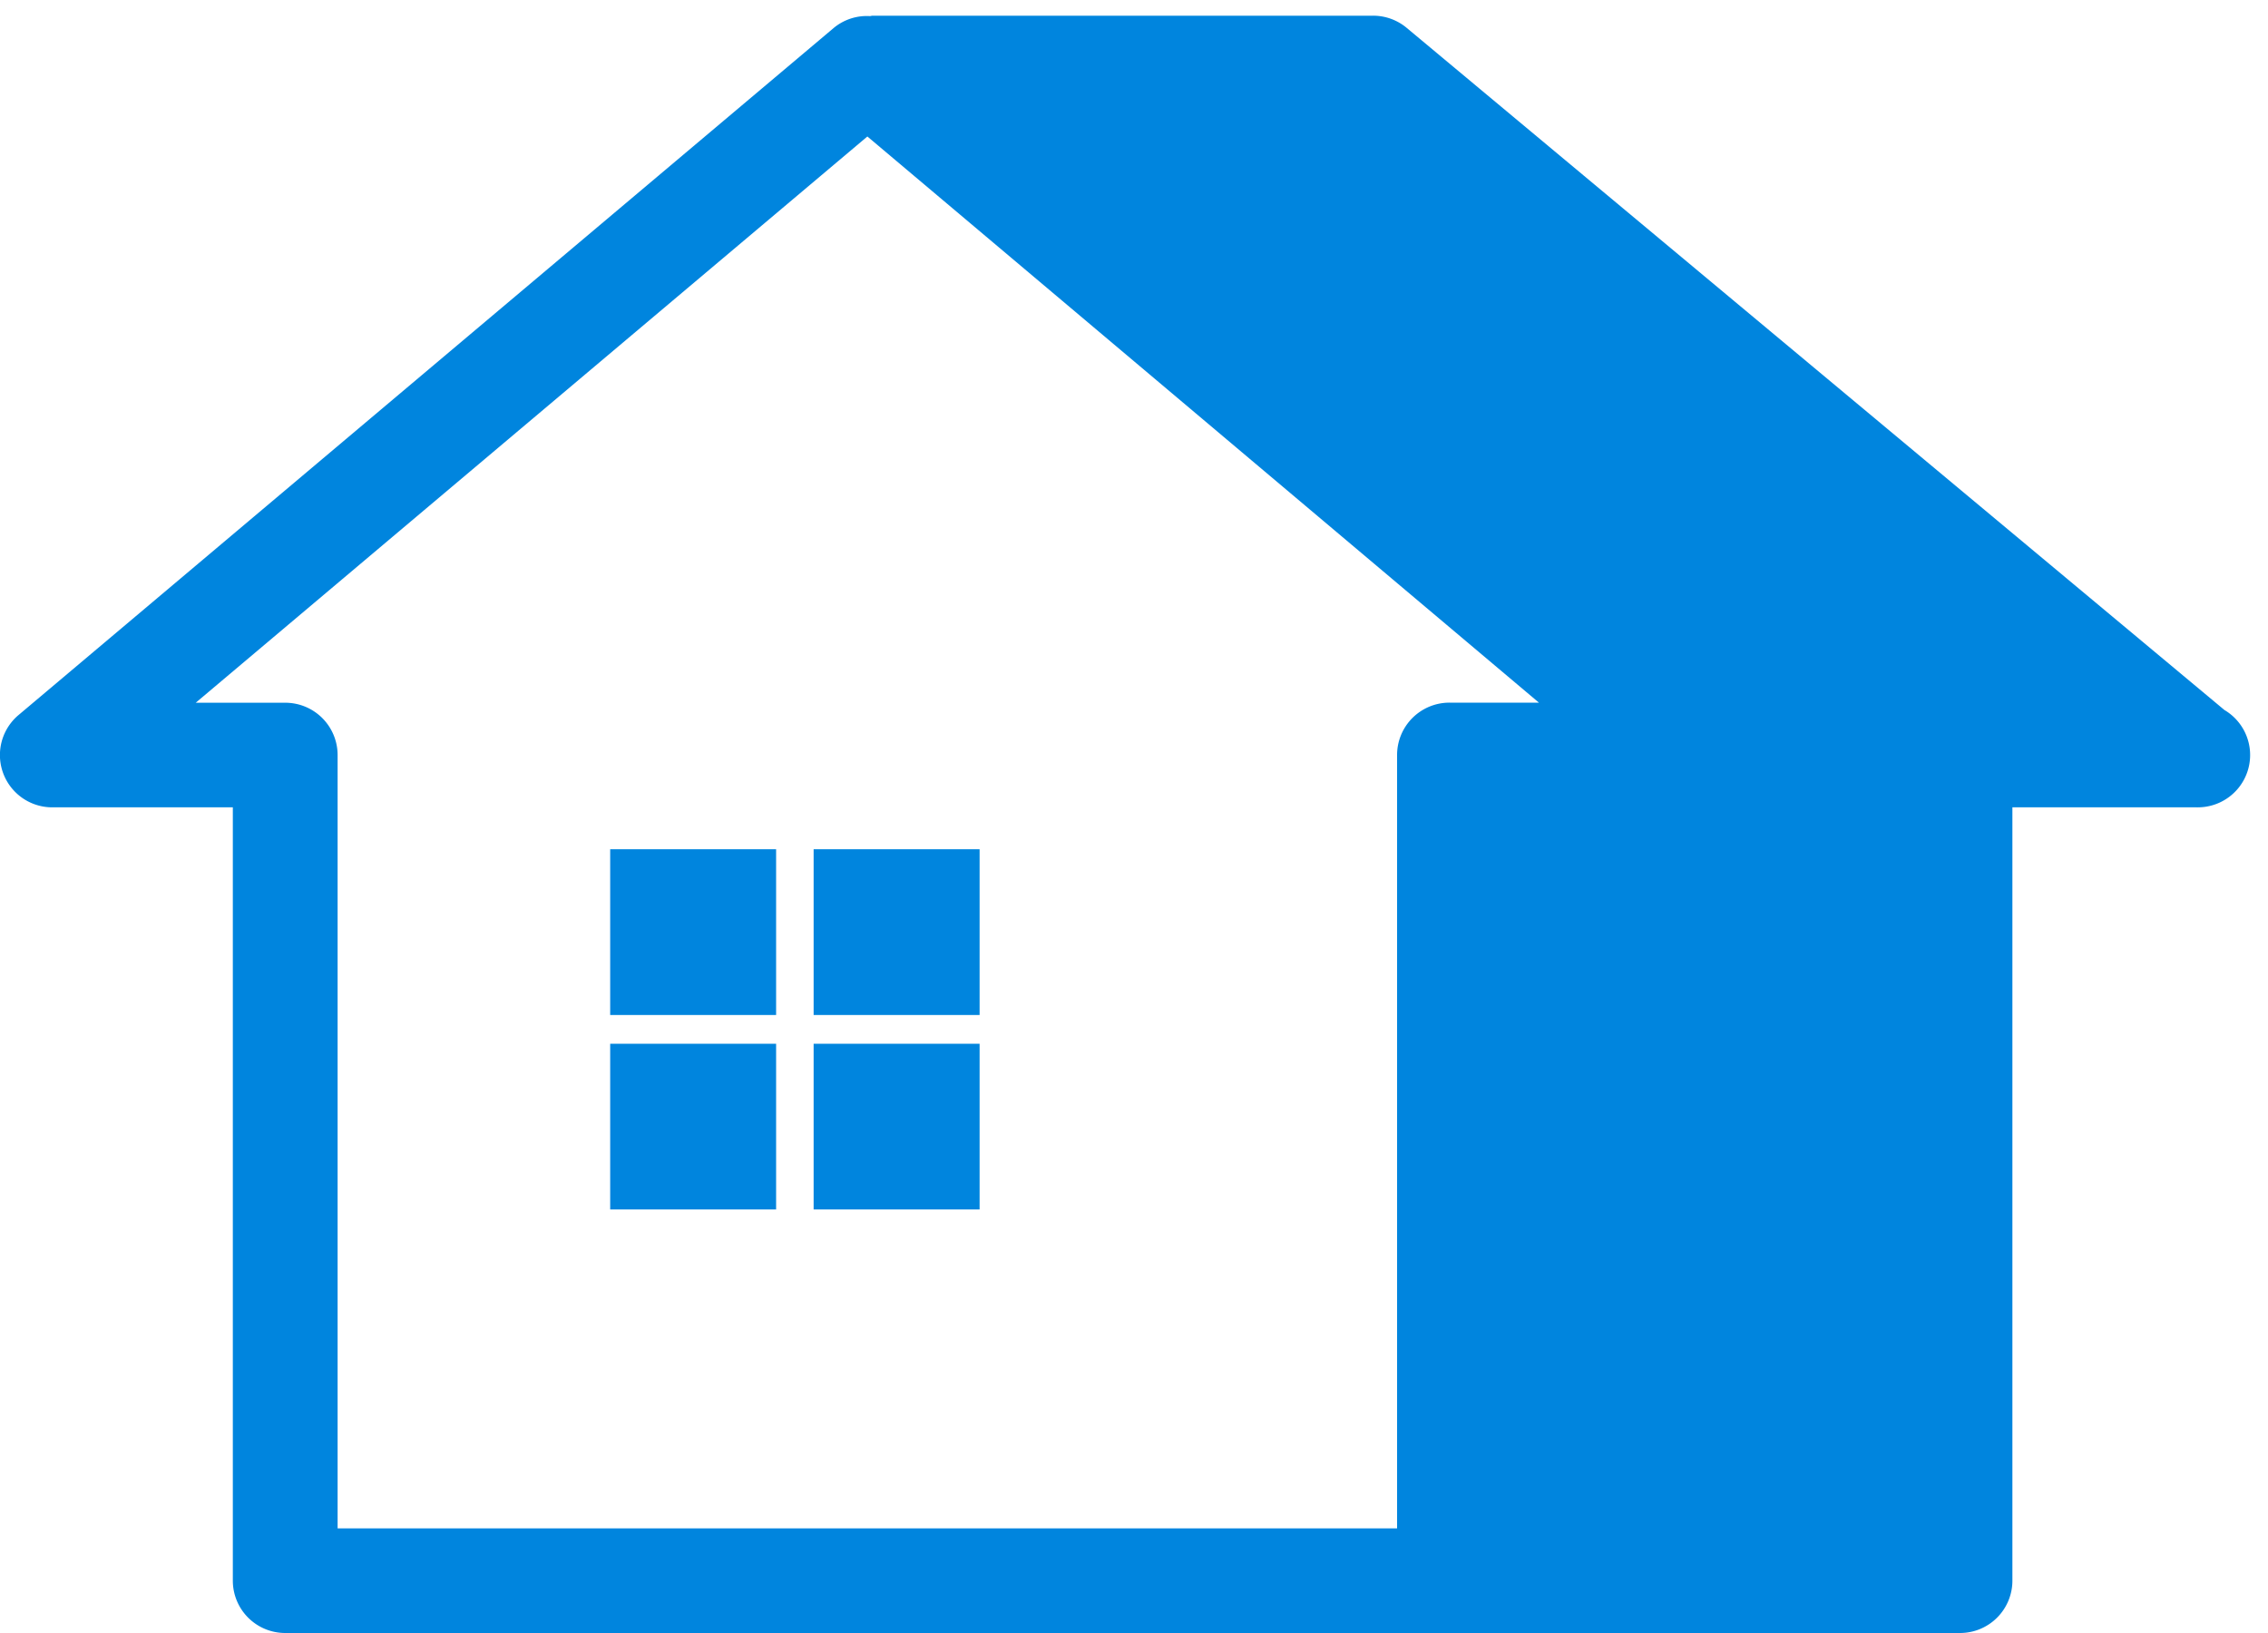
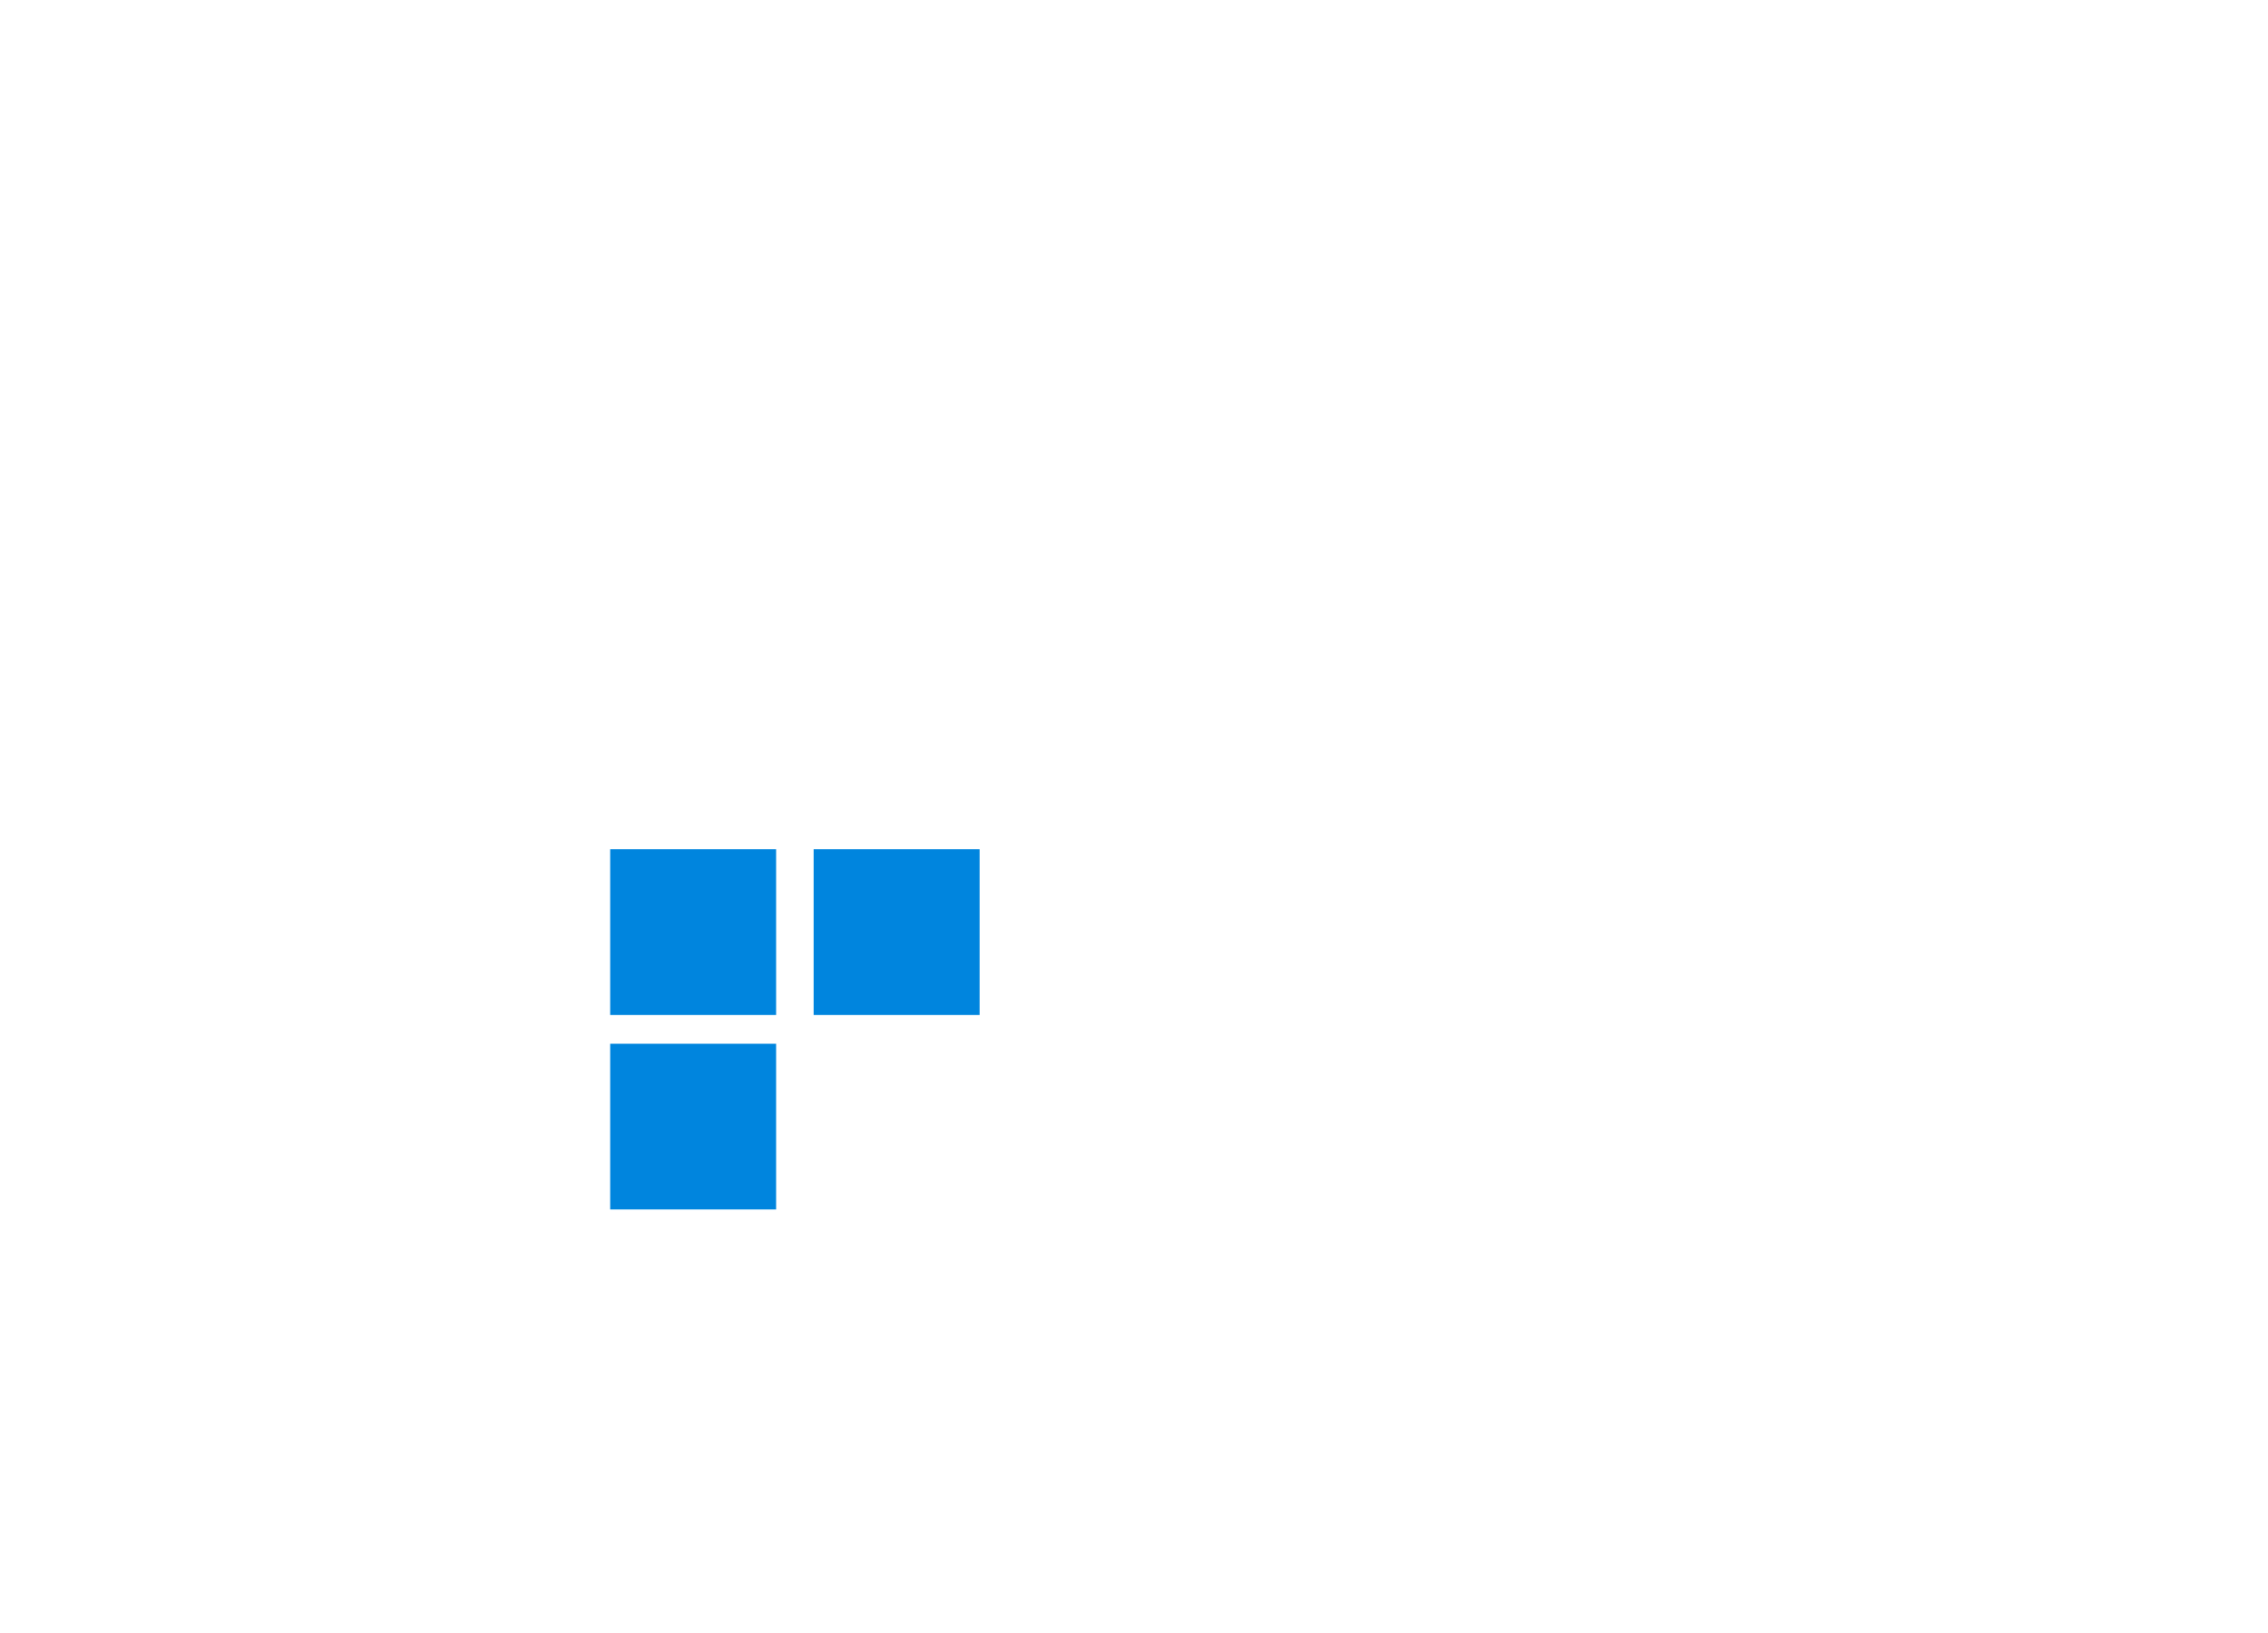
<svg xmlns="http://www.w3.org/2000/svg" width="50" height="36" viewBox="0 0 50 36">
  <defs>
    <clipPath id="a">
-       <rect width="50" height="36" transform="translate(0 -0.346)" fill="none" />
-     </clipPath>
+       </clipPath>
  </defs>
  <g transform="translate(0 0.346)">
    <rect width="3.658" height="3.654" transform="translate(13.452 18.376)" fill="#0085de" />
    <rect width="3.659" height="3.654" transform="translate(17.937 18.376)" fill="#0085de" />
    <rect width="3.658" height="3.653" transform="translate(13.452 22.664)" fill="#0085de" />
-     <rect width="3.659" height="3.653" transform="translate(17.937 22.664)" fill="#0085de" />
    <g clip-path="url(#a)">
-       <path d="M48.45,17.452a1.153,1.153,0,0,0,.589-2.146L31.011.268A1.153,1.153,0,0,0,30.27,0H19.237c-.02,0-.038.008-.059.009a1.142,1.142,0,0,0-.8.263L.41,15.416a1.153,1.153,0,0,0,.745,2.036H5.133V34.5a1.154,1.154,0,0,0,1.155,1.154H31.955c.006,0,.009,0,.015,0s.009,0,.015,0H43.209A1.154,1.154,0,0,0,44.365,34.5V17.452h4.063a.161.161,0,0,0,.023,0M30.8,33.347H7.443V16.3a1.154,1.154,0,0,0-1.155-1.154H4.315L19.122,2.663,33.927,15.144H31.955A1.154,1.154,0,0,0,30.8,16.3Z" transform="translate(0 0)" fill="#0085de" />
+       <path d="M48.45,17.452a1.153,1.153,0,0,0,.589-2.146L31.011.268A1.153,1.153,0,0,0,30.27,0c-.02,0-.038.008-.059.009a1.142,1.142,0,0,0-.8.263L.41,15.416a1.153,1.153,0,0,0,.745,2.036H5.133V34.5a1.154,1.154,0,0,0,1.155,1.154H31.955c.006,0,.009,0,.015,0s.009,0,.015,0H43.209A1.154,1.154,0,0,0,44.365,34.5V17.452h4.063a.161.161,0,0,0,.023,0M30.8,33.347H7.443V16.3a1.154,1.154,0,0,0-1.155-1.154H4.315L19.122,2.663,33.927,15.144H31.955A1.154,1.154,0,0,0,30.8,16.3Z" transform="translate(0 0)" fill="#0085de" />
    </g>
  </g>
</svg>